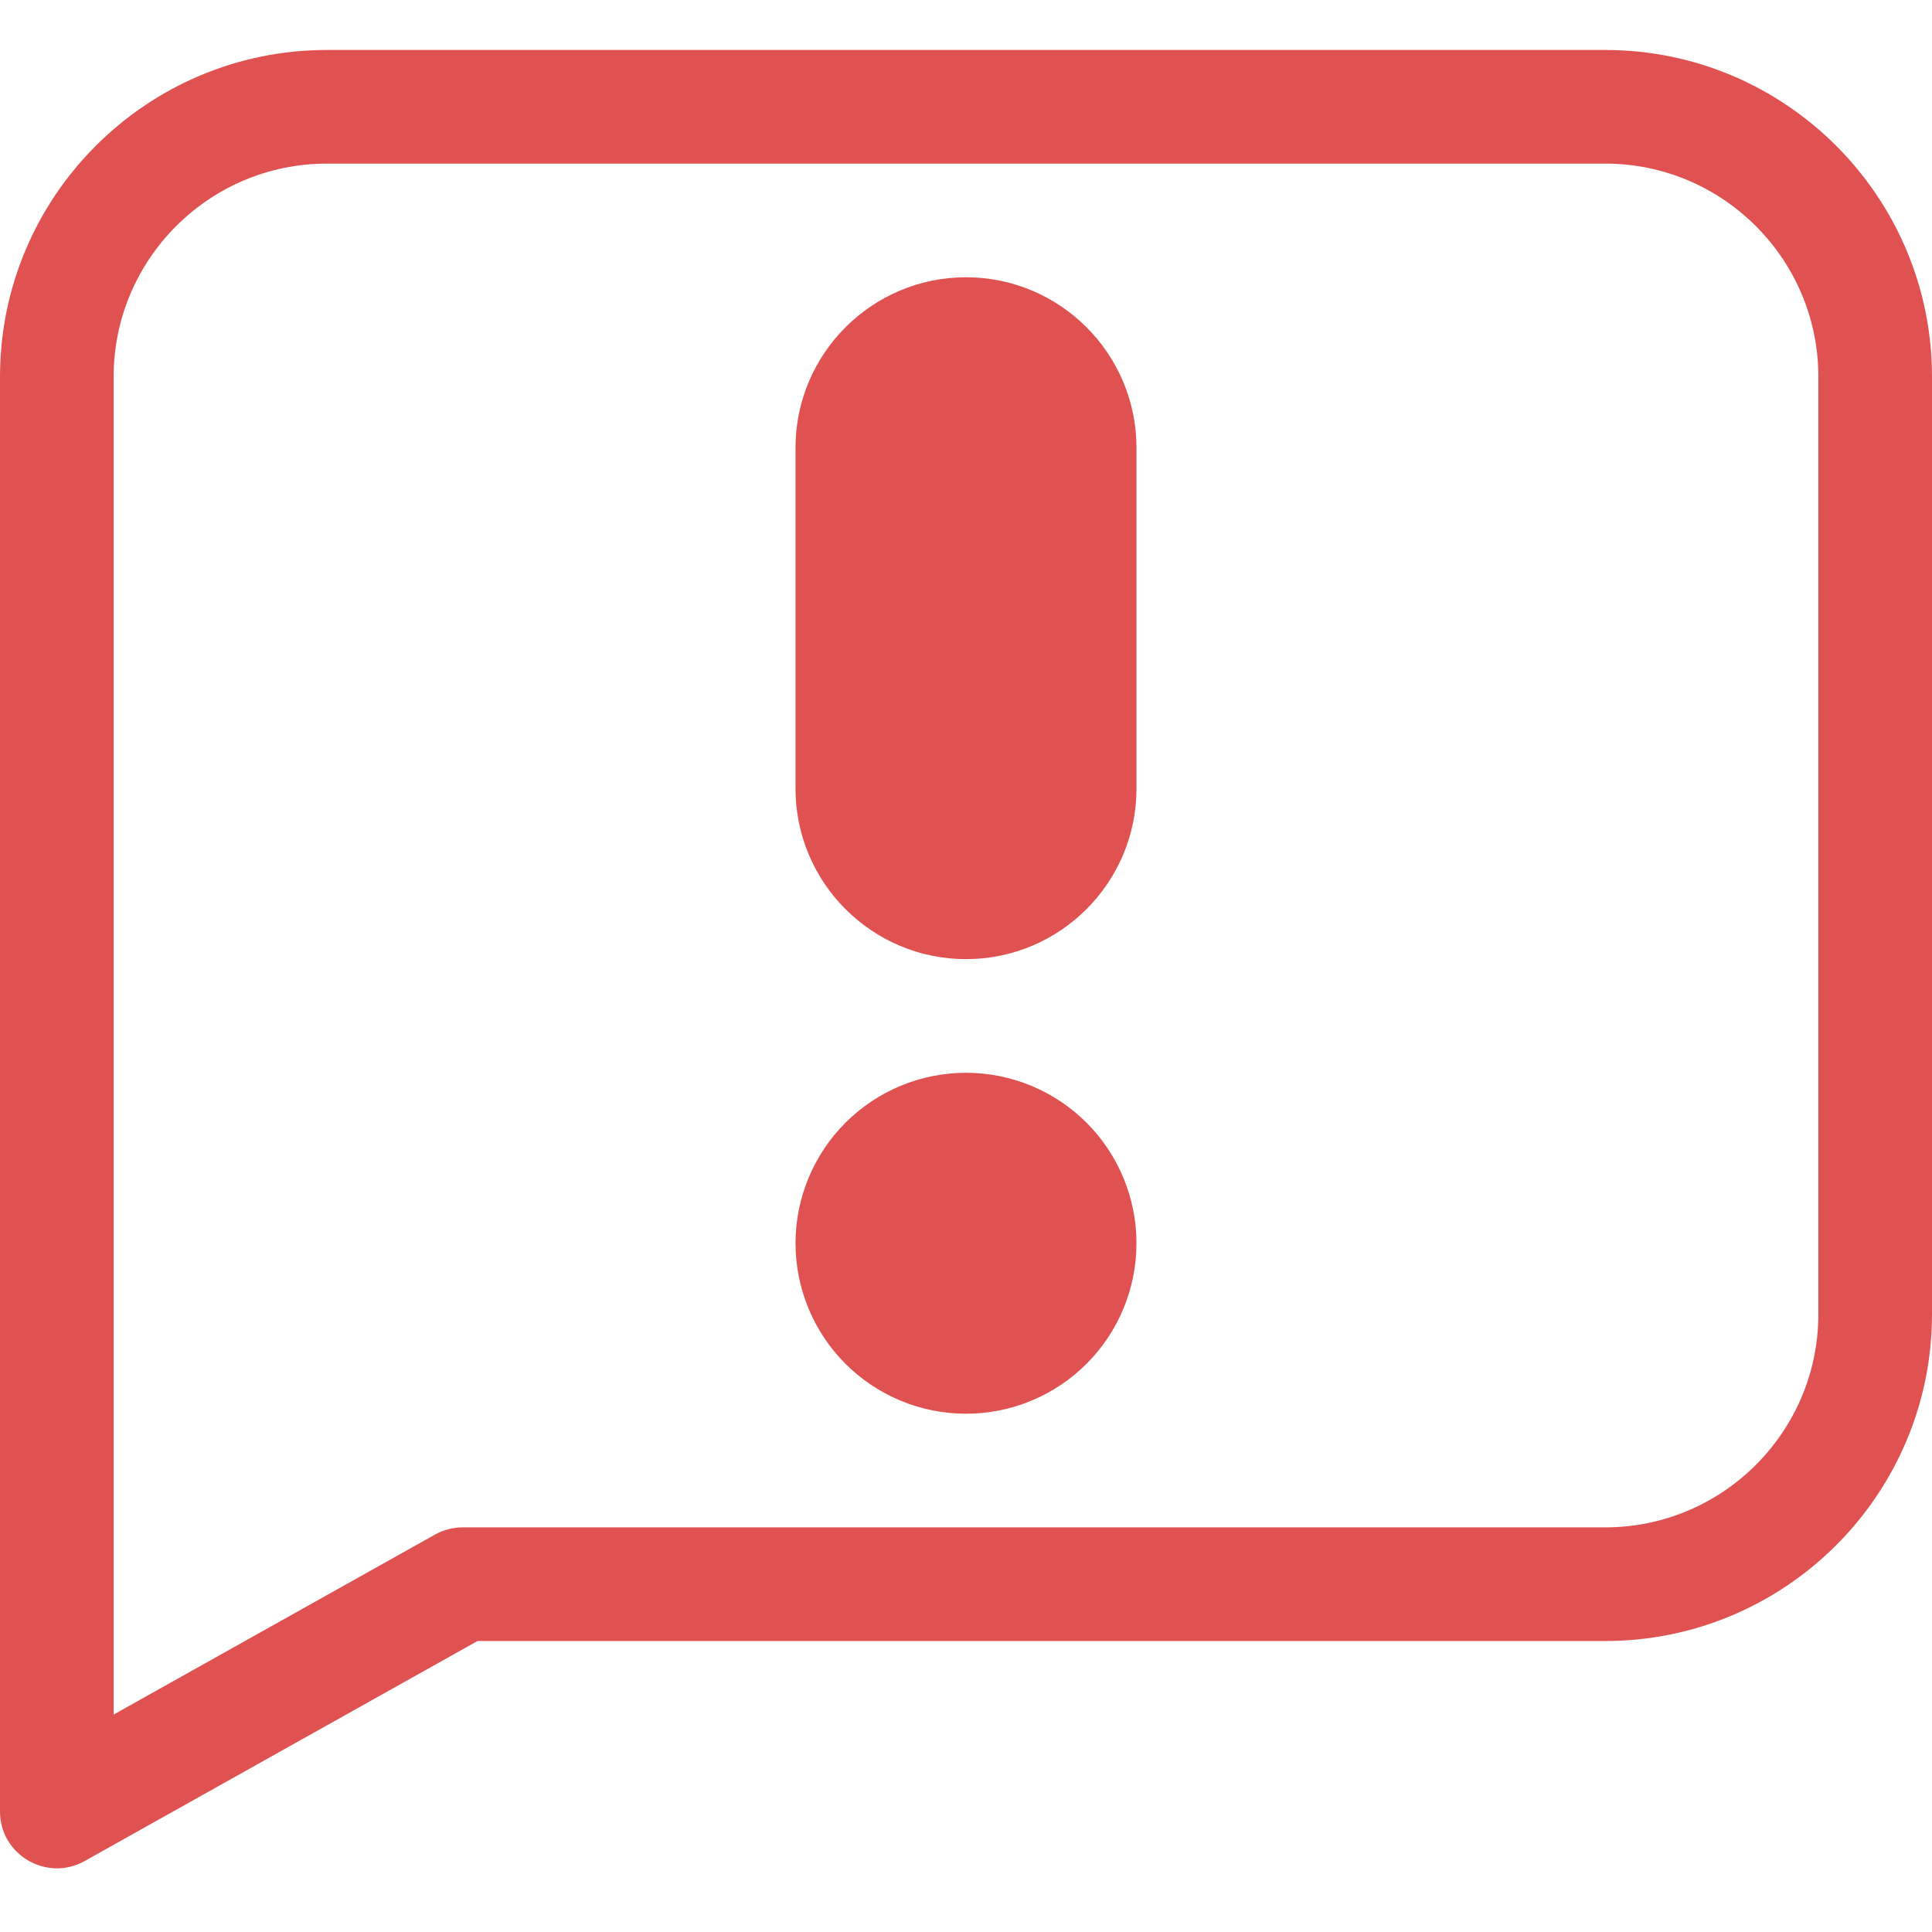
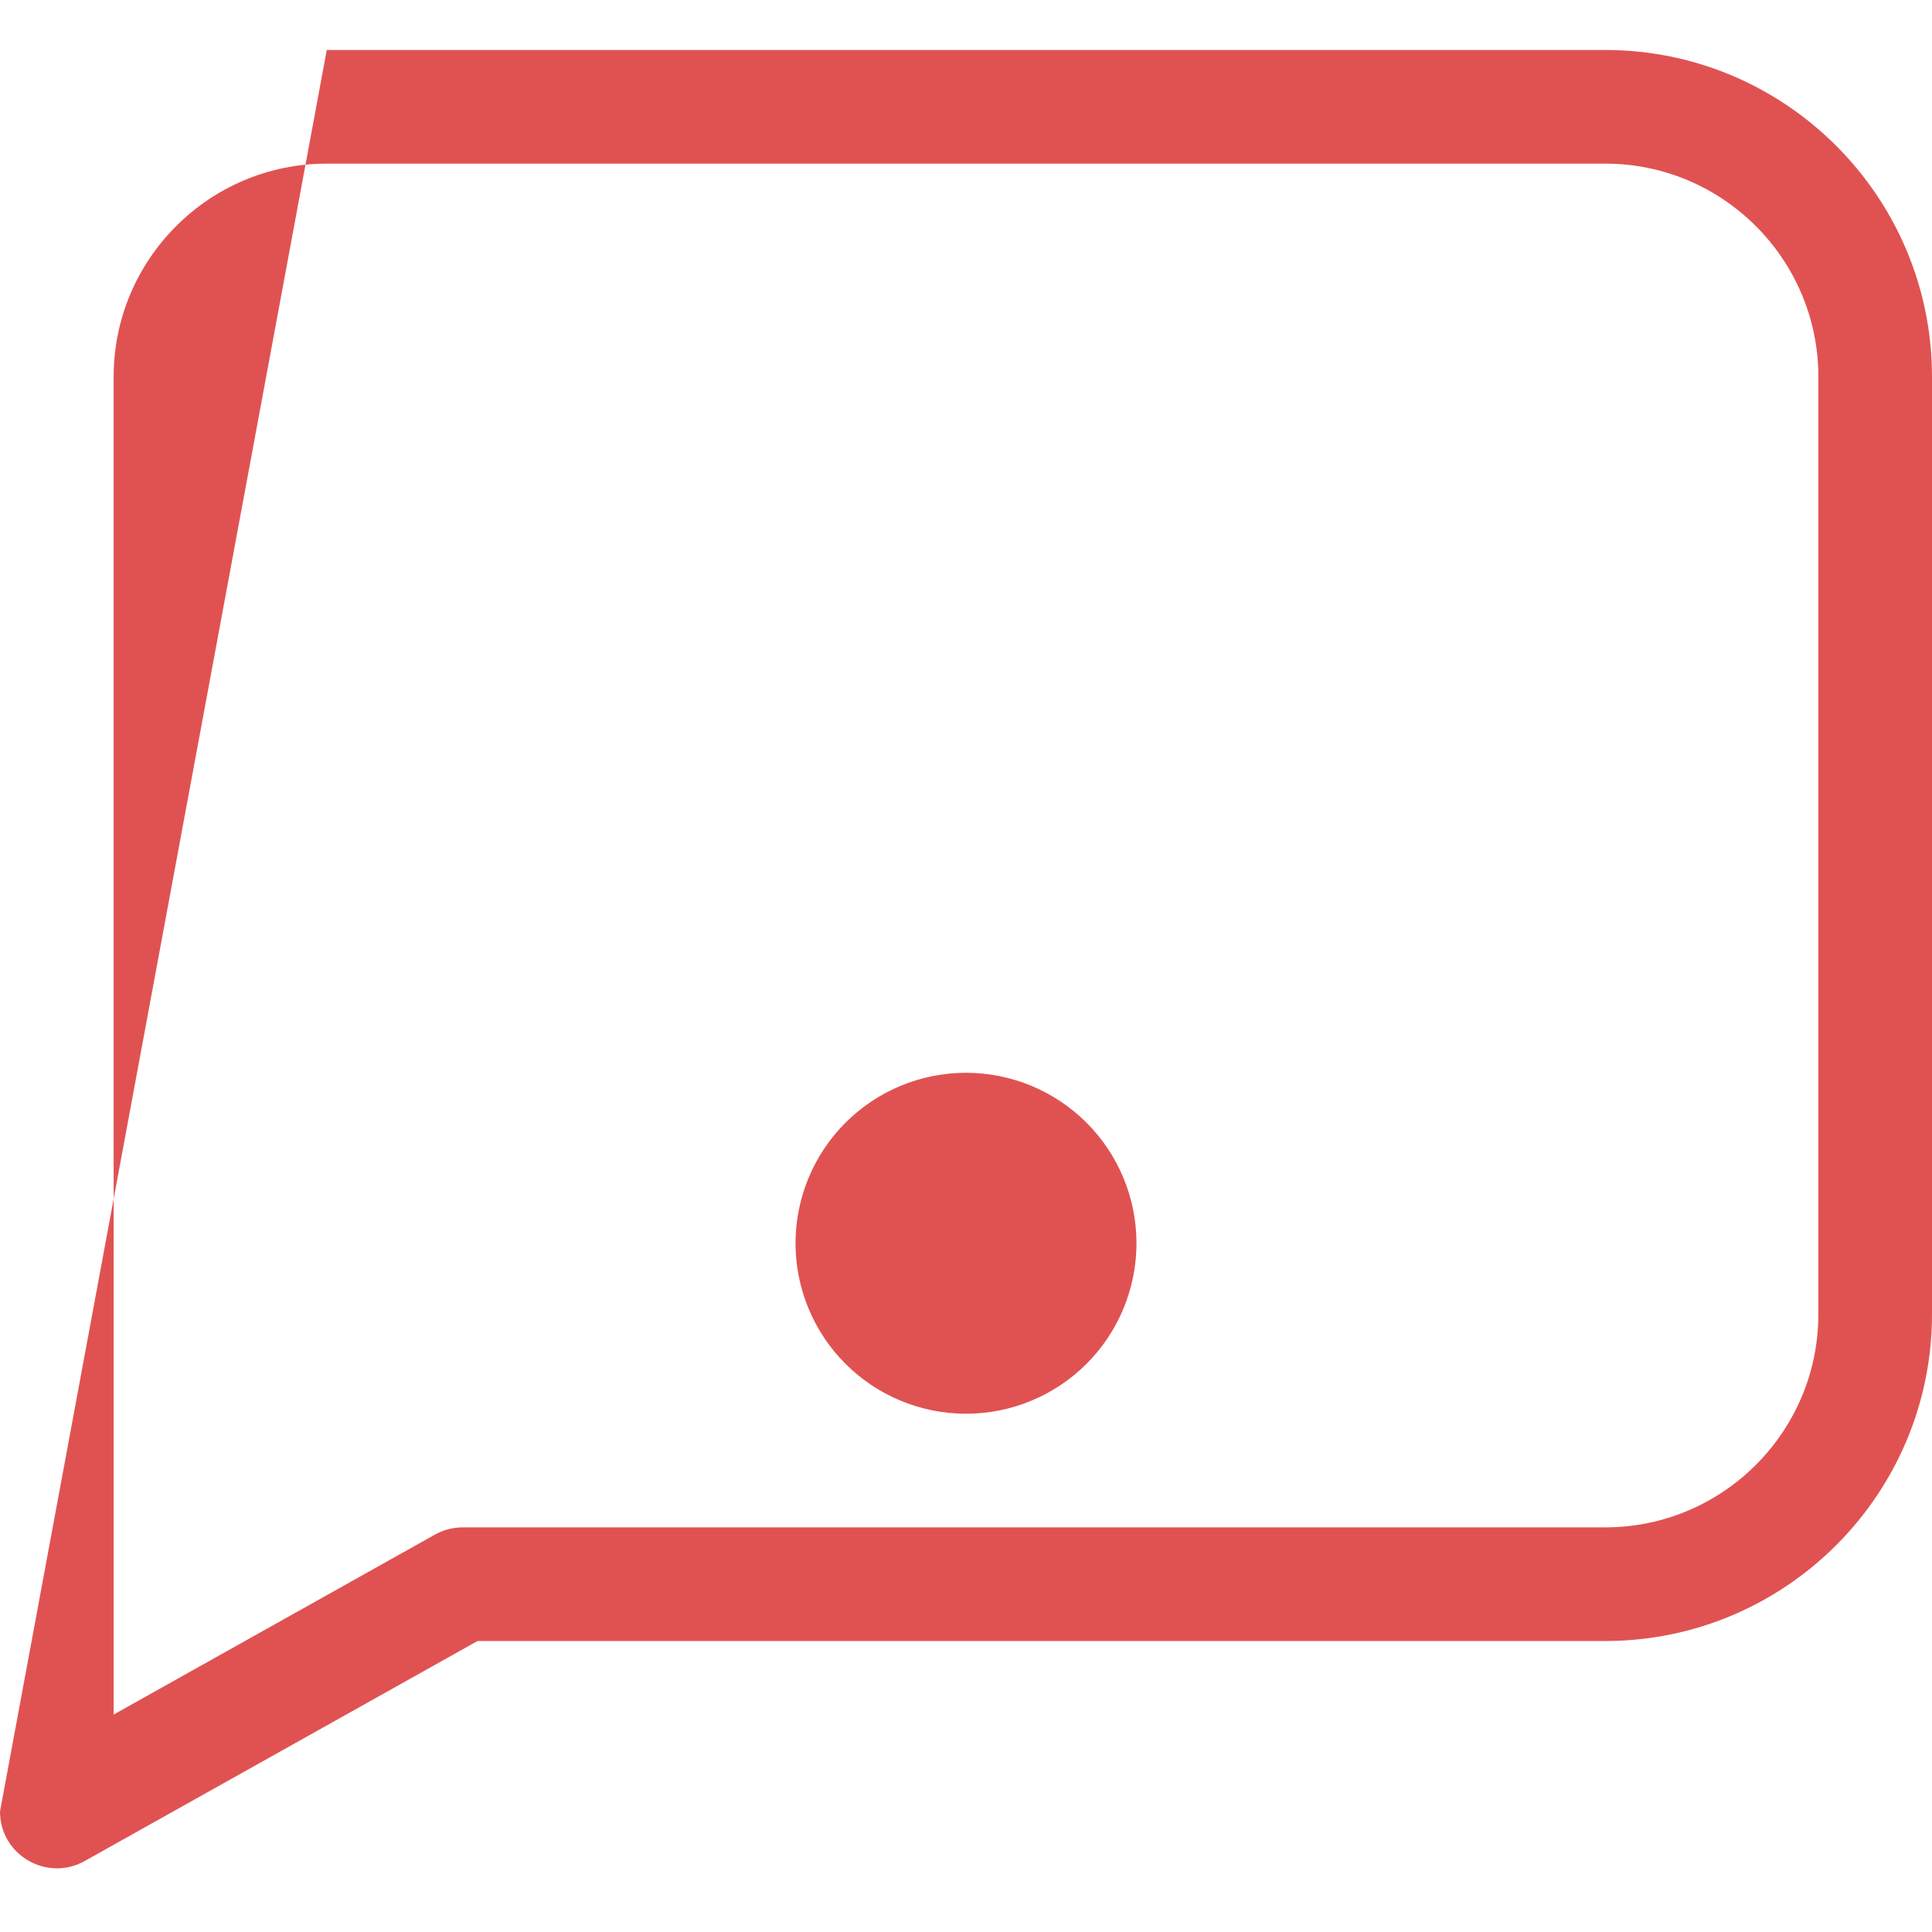
<svg xmlns="http://www.w3.org/2000/svg" width="500" zoomAndPan="magnify" viewBox="0 0 375 375" height="500" preserveAspectRatio="xMidYMid meet" version="1.0">
  <defs>
    <clipPath id="516a7477e7">
      <path d="M 0 9.547 L 375 9.547 L 375 363 L 0 363 Z M 0 9.547 " clip-rule="nonzero" />
    </clipPath>
  </defs>
-   <path fill="#e05252" d="M 187.5 53.816 C 169.254 53.816 154.41 68.66 154.41 86.902 L 154.41 153.078 C 154.41 171.324 169.254 186.168 187.5 186.168 C 205.746 186.168 220.59 171.324 220.59 153.078 L 220.59 86.902 C 220.59 68.66 205.746 53.816 187.5 53.816 Z M 187.5 53.816 " fill-opacity="1" fill-rule="nonzero" />
  <path fill="#e05252" d="M 220.59 241.316 C 220.59 242.398 220.535 243.48 220.43 244.559 C 220.324 245.637 220.164 246.707 219.953 247.77 C 219.742 248.832 219.477 249.883 219.164 250.922 C 218.848 251.957 218.484 252.977 218.07 253.977 C 217.656 254.98 217.191 255.957 216.68 256.914 C 216.172 257.867 215.613 258.797 215.012 259.699 C 214.41 260.598 213.766 261.469 213.078 262.305 C 212.391 263.145 211.664 263.945 210.898 264.711 C 210.129 265.477 209.328 266.207 208.492 266.895 C 207.652 267.582 206.785 268.227 205.883 268.828 C 204.98 269.43 204.055 269.984 203.098 270.496 C 202.141 271.008 201.164 271.469 200.164 271.883 C 199.16 272.301 198.141 272.664 197.105 272.98 C 196.066 273.293 195.02 273.555 193.957 273.77 C 192.891 273.98 191.82 274.137 190.742 274.242 C 189.664 274.352 188.582 274.402 187.5 274.402 C 186.418 274.402 185.336 274.352 184.258 274.246 C 183.18 274.137 182.109 273.98 181.043 273.77 C 179.98 273.555 178.934 273.293 177.895 272.98 C 176.859 272.664 175.84 272.301 174.836 271.887 C 173.836 271.469 172.859 271.008 171.902 270.496 C 170.945 269.984 170.02 269.43 169.117 268.828 C 168.215 268.227 167.348 267.582 166.508 266.895 C 165.672 266.207 164.871 265.477 164.102 264.711 C 163.336 263.945 162.609 263.145 161.922 262.305 C 161.234 261.469 160.59 260.598 159.988 259.699 C 159.387 258.797 158.828 257.867 158.32 256.914 C 157.809 255.957 157.344 254.98 156.93 253.977 C 156.516 252.977 156.152 251.957 155.836 250.922 C 155.523 249.883 155.258 248.832 155.047 247.77 C 154.836 246.707 154.676 245.637 154.57 244.559 C 154.465 243.48 154.41 242.398 154.41 241.316 C 154.41 240.23 154.465 239.152 154.57 238.07 C 154.676 236.992 154.836 235.922 155.047 234.859 C 155.258 233.797 155.523 232.746 155.836 231.711 C 156.152 230.672 156.516 229.652 156.93 228.652 C 157.344 227.652 157.809 226.672 158.32 225.719 C 158.828 224.762 159.387 223.832 159.988 222.934 C 160.59 222.031 161.234 221.16 161.922 220.324 C 162.609 219.488 163.336 218.684 164.102 217.918 C 164.871 217.152 165.672 216.426 166.508 215.738 C 167.348 215.051 168.215 214.406 169.117 213.805 C 170.02 213.203 170.945 212.645 171.902 212.133 C 172.859 211.625 173.836 211.16 174.836 210.746 C 175.84 210.332 176.859 209.965 177.895 209.652 C 178.934 209.336 179.98 209.074 181.043 208.863 C 182.109 208.652 183.18 208.492 184.258 208.387 C 185.336 208.281 186.418 208.227 187.5 208.227 C 188.582 208.227 189.664 208.281 190.742 208.387 C 191.82 208.492 192.891 208.652 193.957 208.863 C 195.02 209.074 196.066 209.336 197.105 209.652 C 198.141 209.965 199.16 210.332 200.164 210.746 C 201.164 211.16 202.141 211.625 203.098 212.133 C 204.055 212.645 204.98 213.203 205.883 213.805 C 206.785 214.406 207.652 215.051 208.492 215.738 C 209.328 216.426 210.129 217.152 210.898 217.918 C 211.664 218.684 212.391 219.488 213.078 220.324 C 213.766 221.16 214.41 222.031 215.012 222.934 C 215.613 223.832 216.172 224.762 216.68 225.719 C 217.191 226.672 217.656 227.652 218.07 228.652 C 218.484 229.652 218.848 230.672 219.164 231.711 C 219.477 232.746 219.742 233.797 219.953 234.859 C 220.164 235.922 220.324 236.992 220.43 238.07 C 220.535 239.152 220.59 240.23 220.59 241.316 Z M 220.59 241.316 " fill-opacity="1" fill-rule="nonzero" />
  <g clip-path="url(#516a7477e7)">
-     <path fill="#e05252" d="M 311.574 9.699 L 63.426 9.699 C 28.453 9.699 0 38.148 0 73.125 L 0 351.609 C 0 360.062 9.121 365.316 16.418 361.234 L 92.688 318.52 L 311.574 318.52 C 346.547 318.52 375 290.07 375 255.094 L 375 73.125 C 375 38.148 346.547 9.699 311.574 9.699 Z M 352.941 255.094 C 352.941 277.906 334.383 296.461 311.574 296.461 L 89.812 296.461 C 87.926 296.461 86.07 296.945 84.422 297.867 L 22.059 332.793 L 22.059 73.125 C 22.059 50.312 40.617 31.758 63.426 31.758 L 311.574 31.758 C 334.383 31.758 352.941 50.312 352.941 73.125 Z M 352.941 255.094 " fill-opacity="1" fill-rule="nonzero" />
+     <path fill="#e05252" d="M 311.574 9.699 L 63.426 9.699 L 0 351.609 C 0 360.062 9.121 365.316 16.418 361.234 L 92.688 318.52 L 311.574 318.52 C 346.547 318.52 375 290.07 375 255.094 L 375 73.125 C 375 38.148 346.547 9.699 311.574 9.699 Z M 352.941 255.094 C 352.941 277.906 334.383 296.461 311.574 296.461 L 89.812 296.461 C 87.926 296.461 86.07 296.945 84.422 297.867 L 22.059 332.793 L 22.059 73.125 C 22.059 50.312 40.617 31.758 63.426 31.758 L 311.574 31.758 C 334.383 31.758 352.941 50.312 352.941 73.125 Z M 352.941 255.094 " fill-opacity="1" fill-rule="nonzero" />
  </g>
</svg>